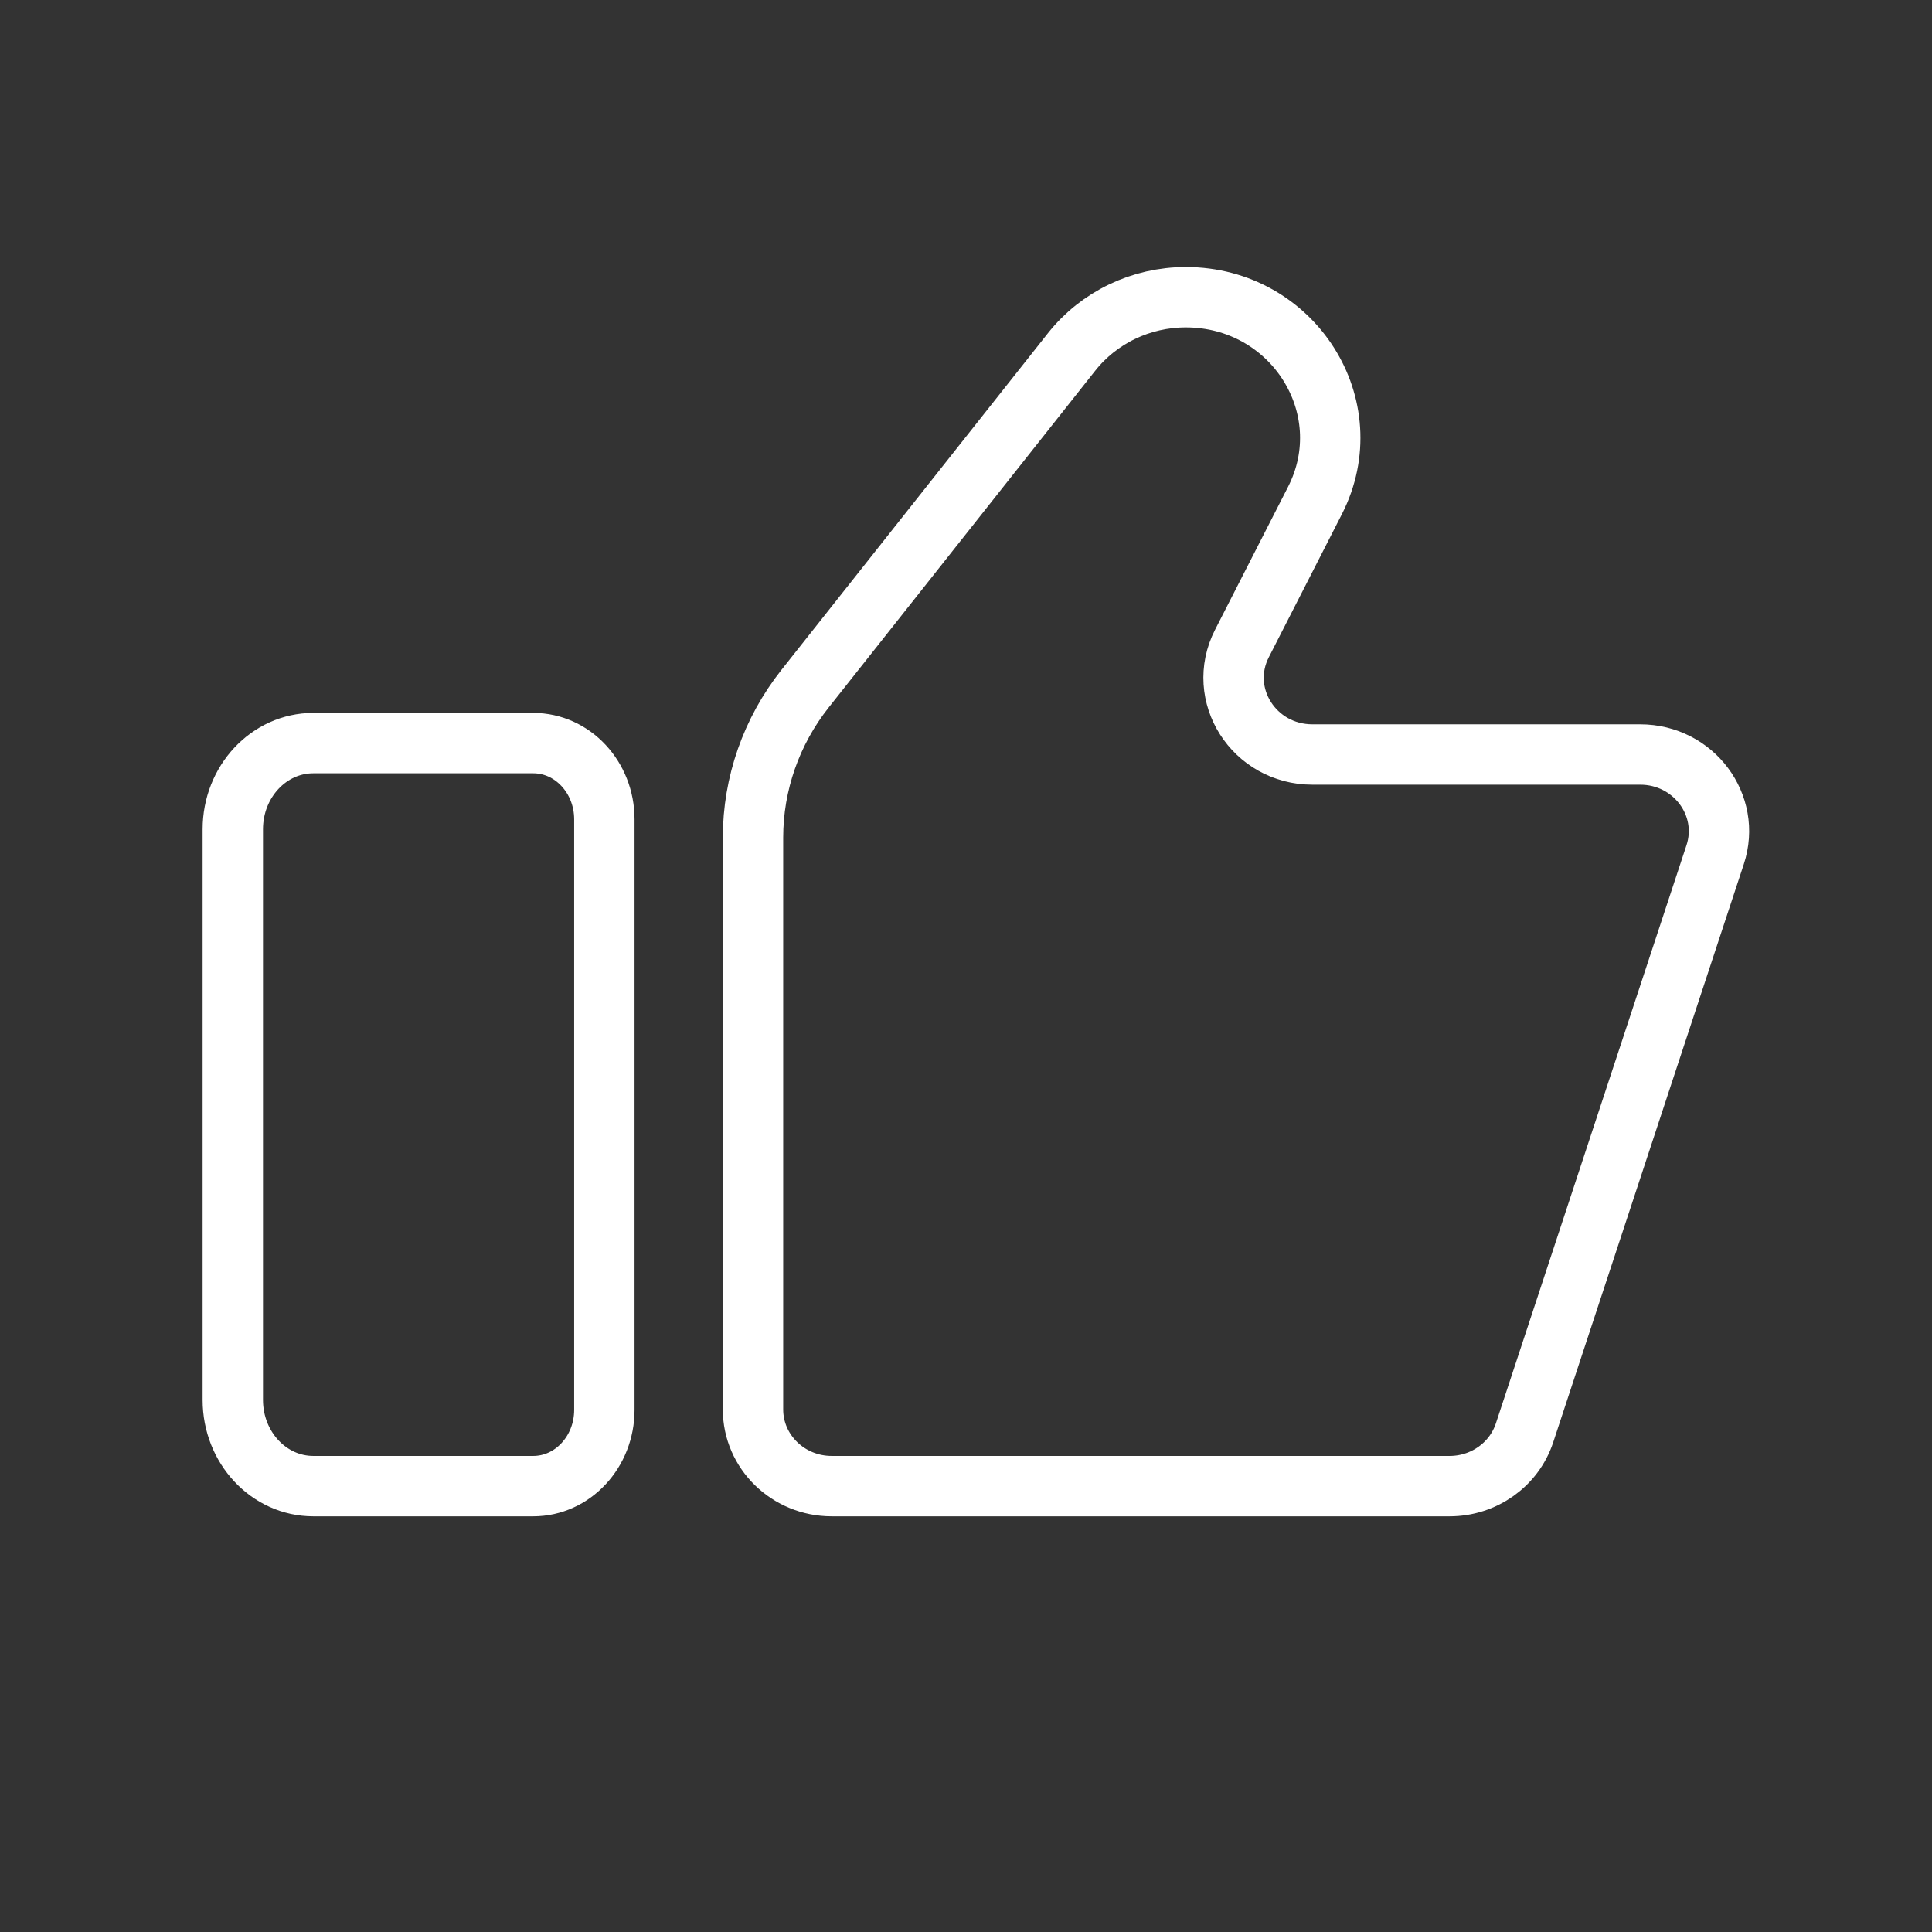
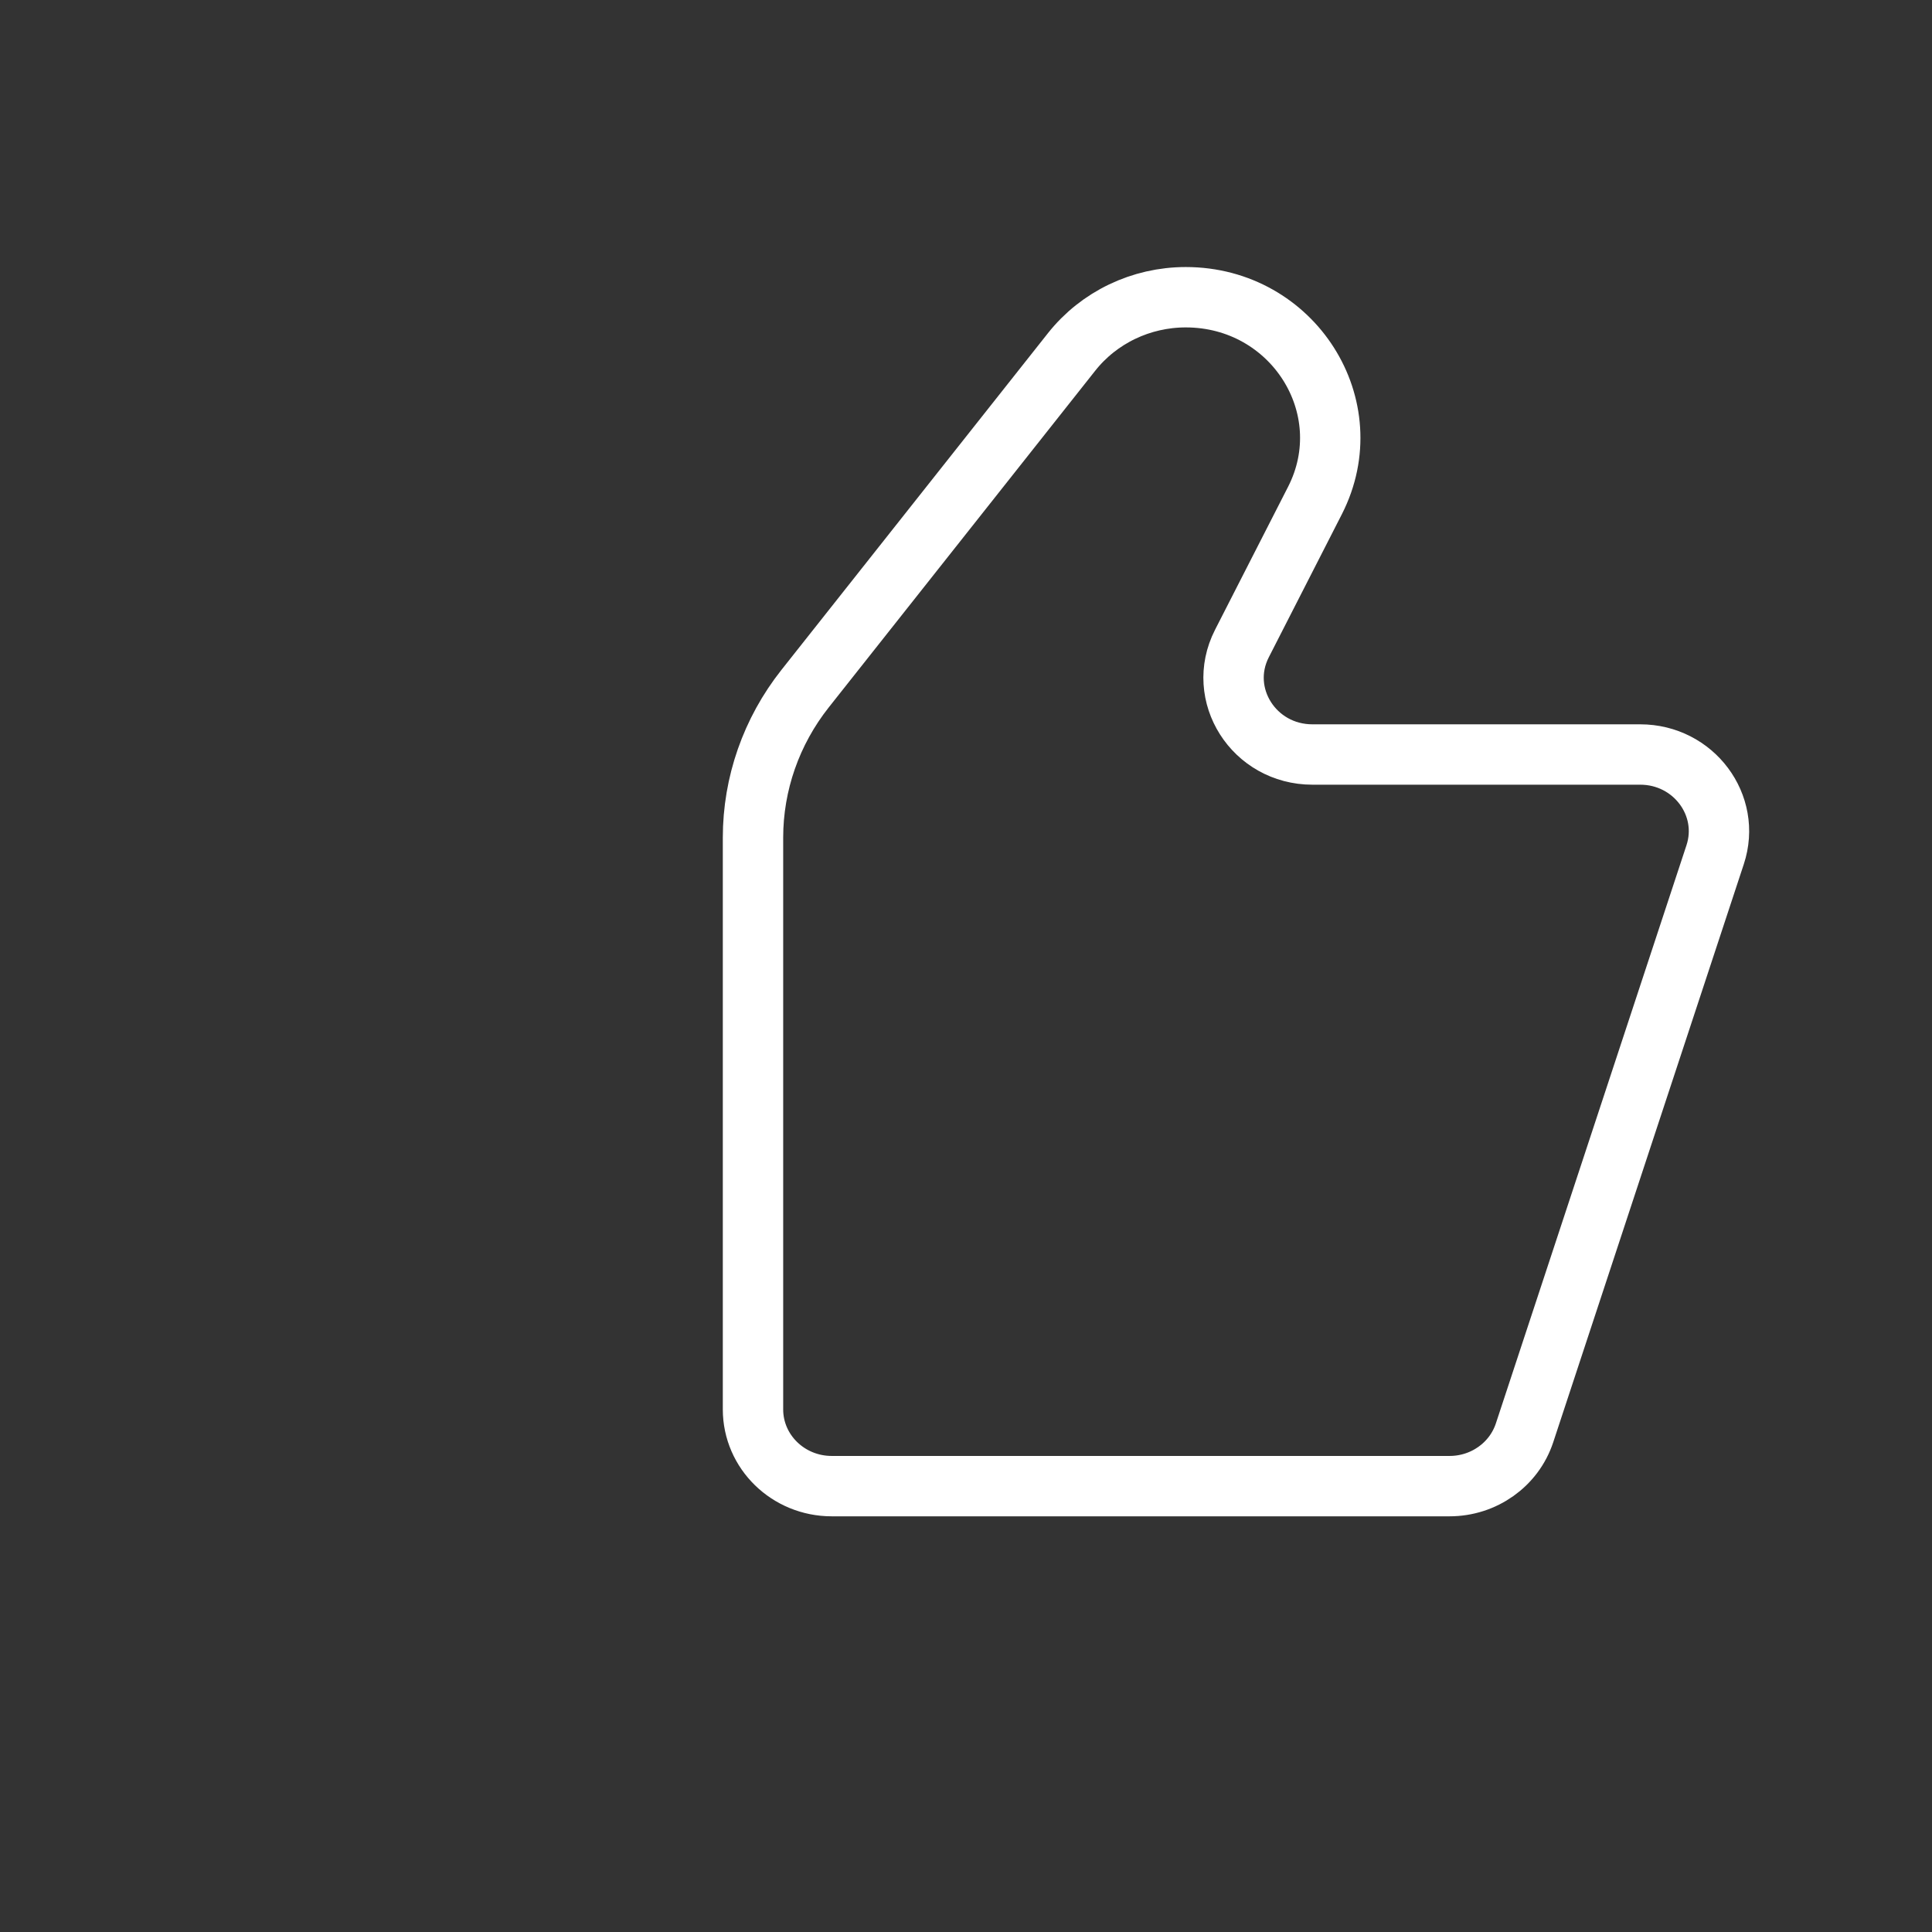
<svg xmlns="http://www.w3.org/2000/svg" width="32" height="32" viewBox="0 0 32 32" fill="none">
  <rect x="0" y="0" width="32" height="32" fill="#333333" stroke="none" />
-   <path fill-rule="evenodd" clip-rule="evenodd" d="M5.19 12.308C4.453 12.308 3.856 12.947 3.856 13.736V23.187C3.856 23.976 4.453 24.615 5.19 24.615H8.831C9.482 24.615 10.01 24.049 10.01 23.352V13.571C10.01 12.873 9.482 12.308 8.831 12.308H5.19Z" stroke="white" />
  <path fill-rule="evenodd" clip-rule="evenodd" d="M21.738 12.497C20.769 12.497 20.138 11.505 20.57 10.659L21.78 8.29C22.57 6.741 21.415 4.923 19.64 4.923C18.9 4.923 18.201 5.258 17.749 5.829L13.335 11.406C12.775 12.114 12.472 12.981 12.472 13.874V23.344C12.472 24.046 13.056 24.615 13.776 24.615H24.009C24.576 24.615 25.077 24.259 25.251 23.733L28.408 14.157C28.679 13.337 28.051 12.497 27.167 12.497H21.738Z" stroke="white" />
</svg>